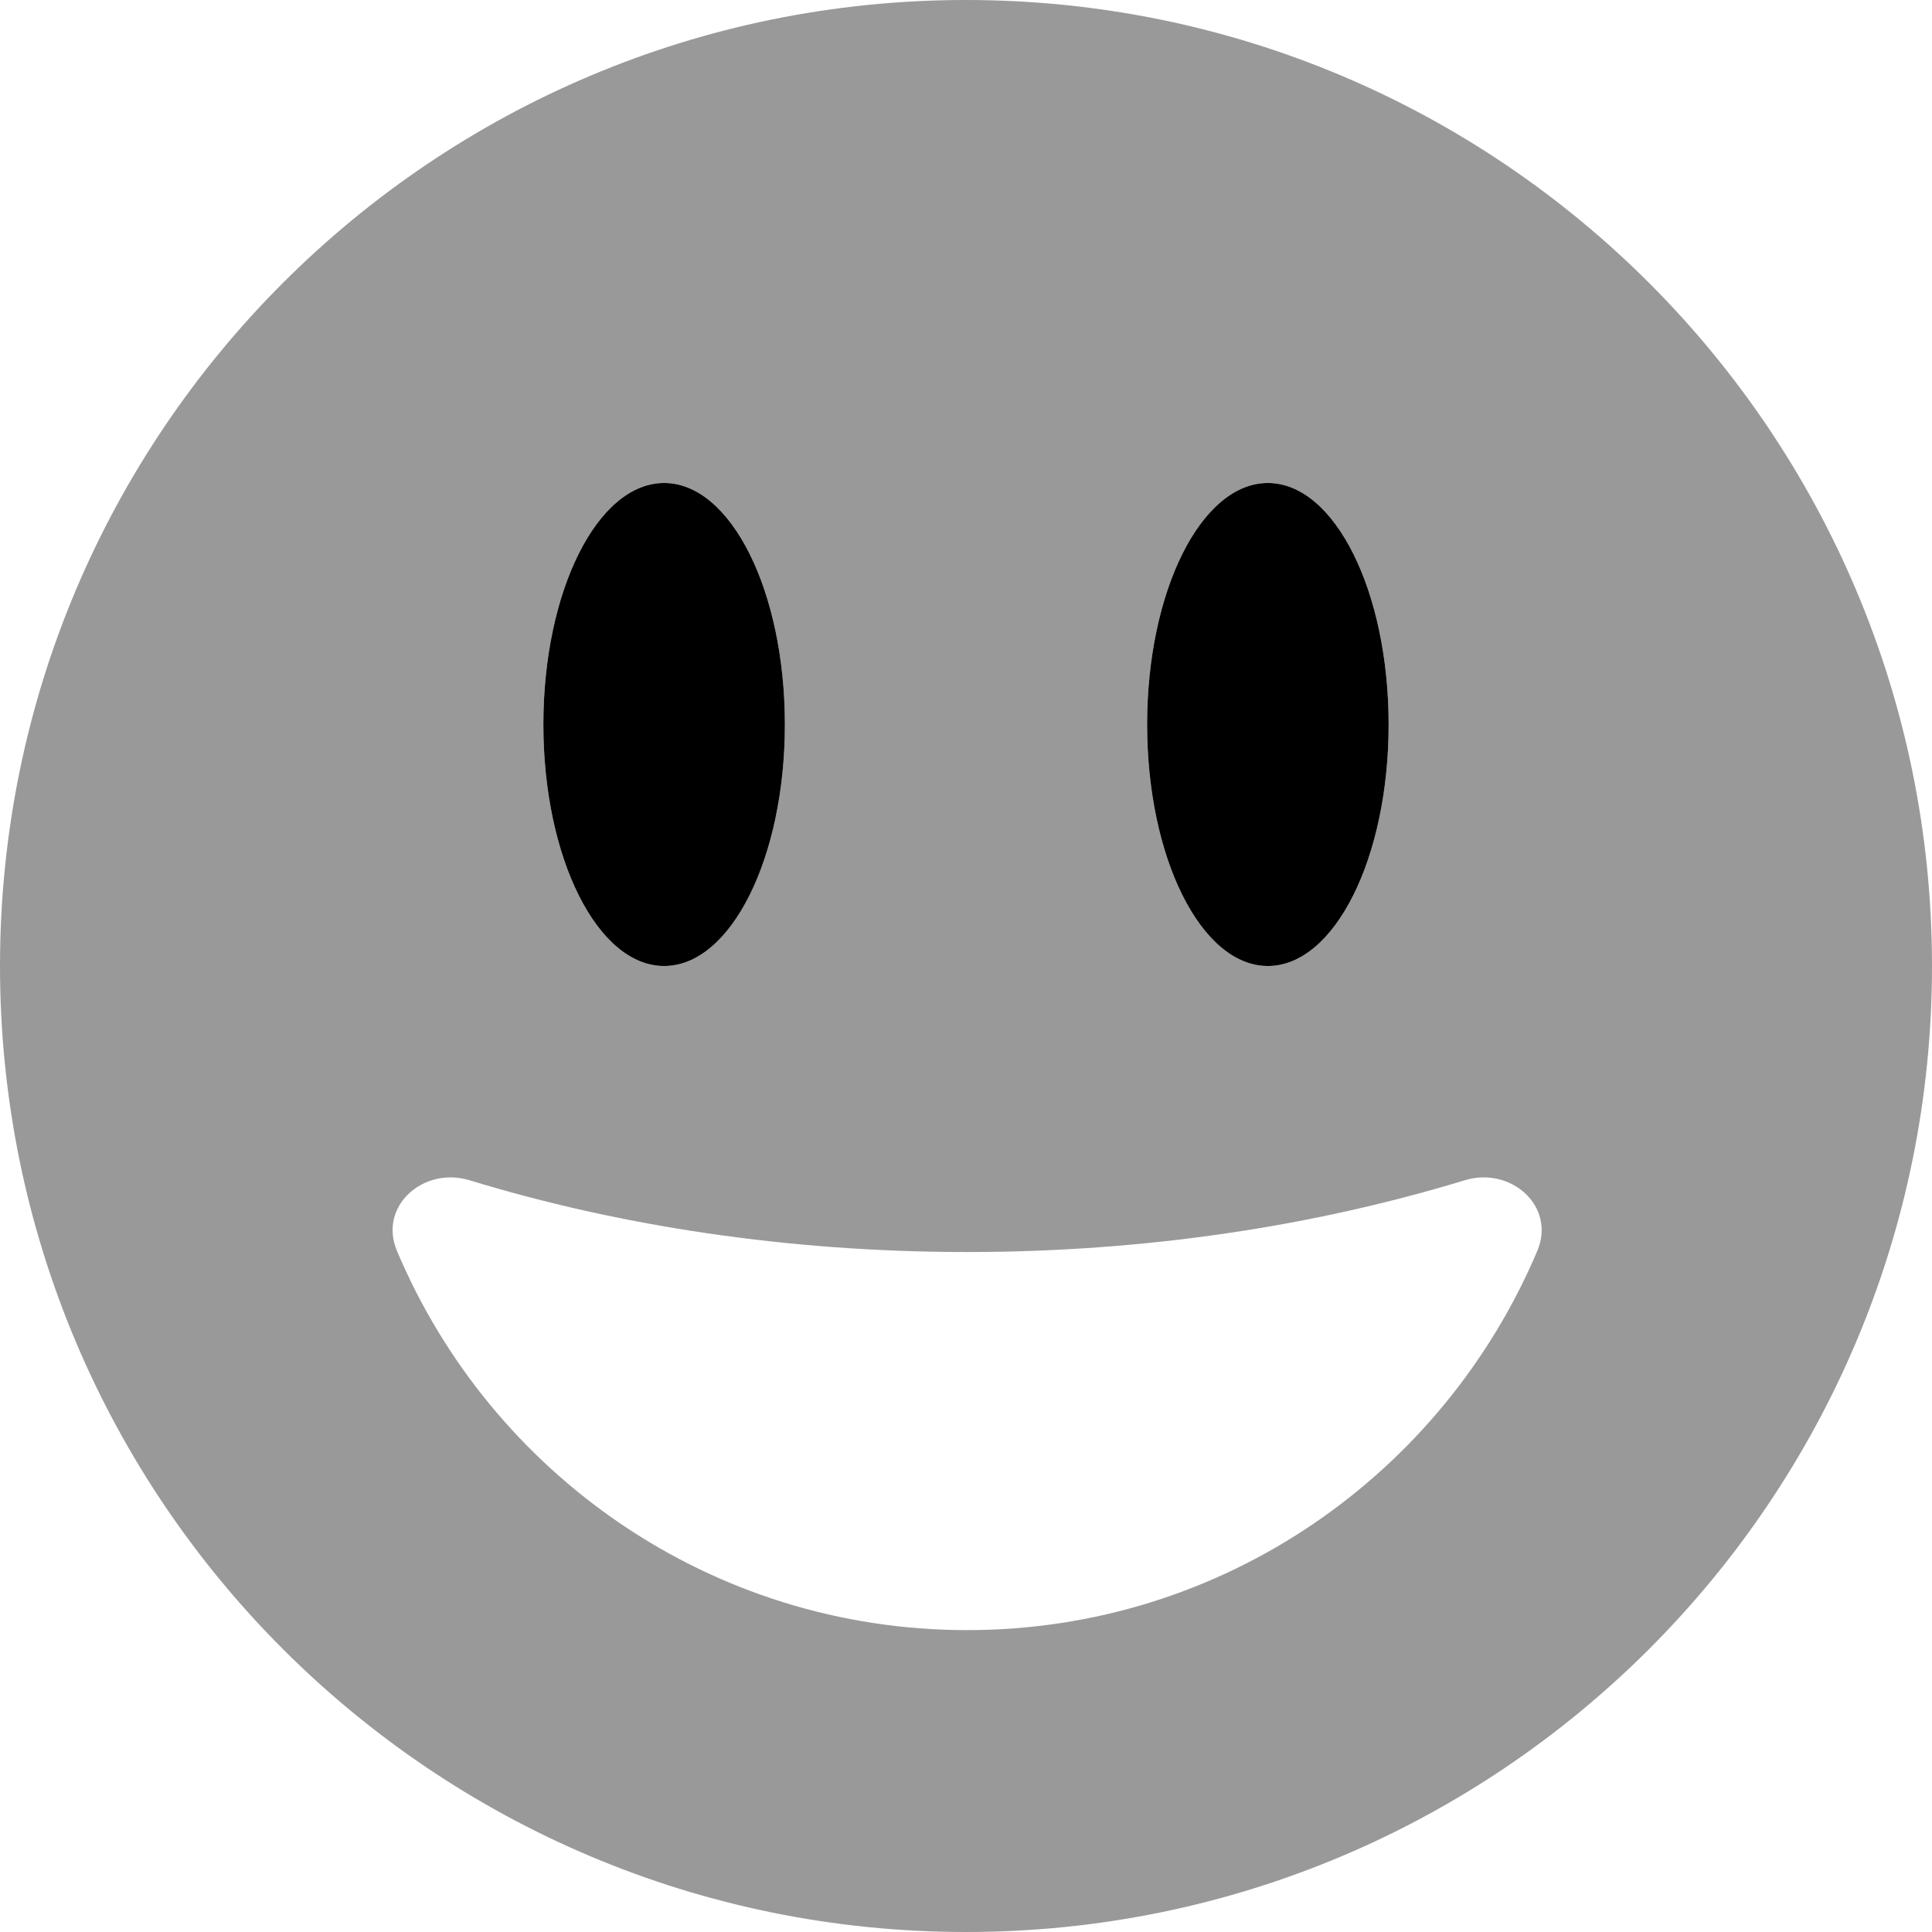
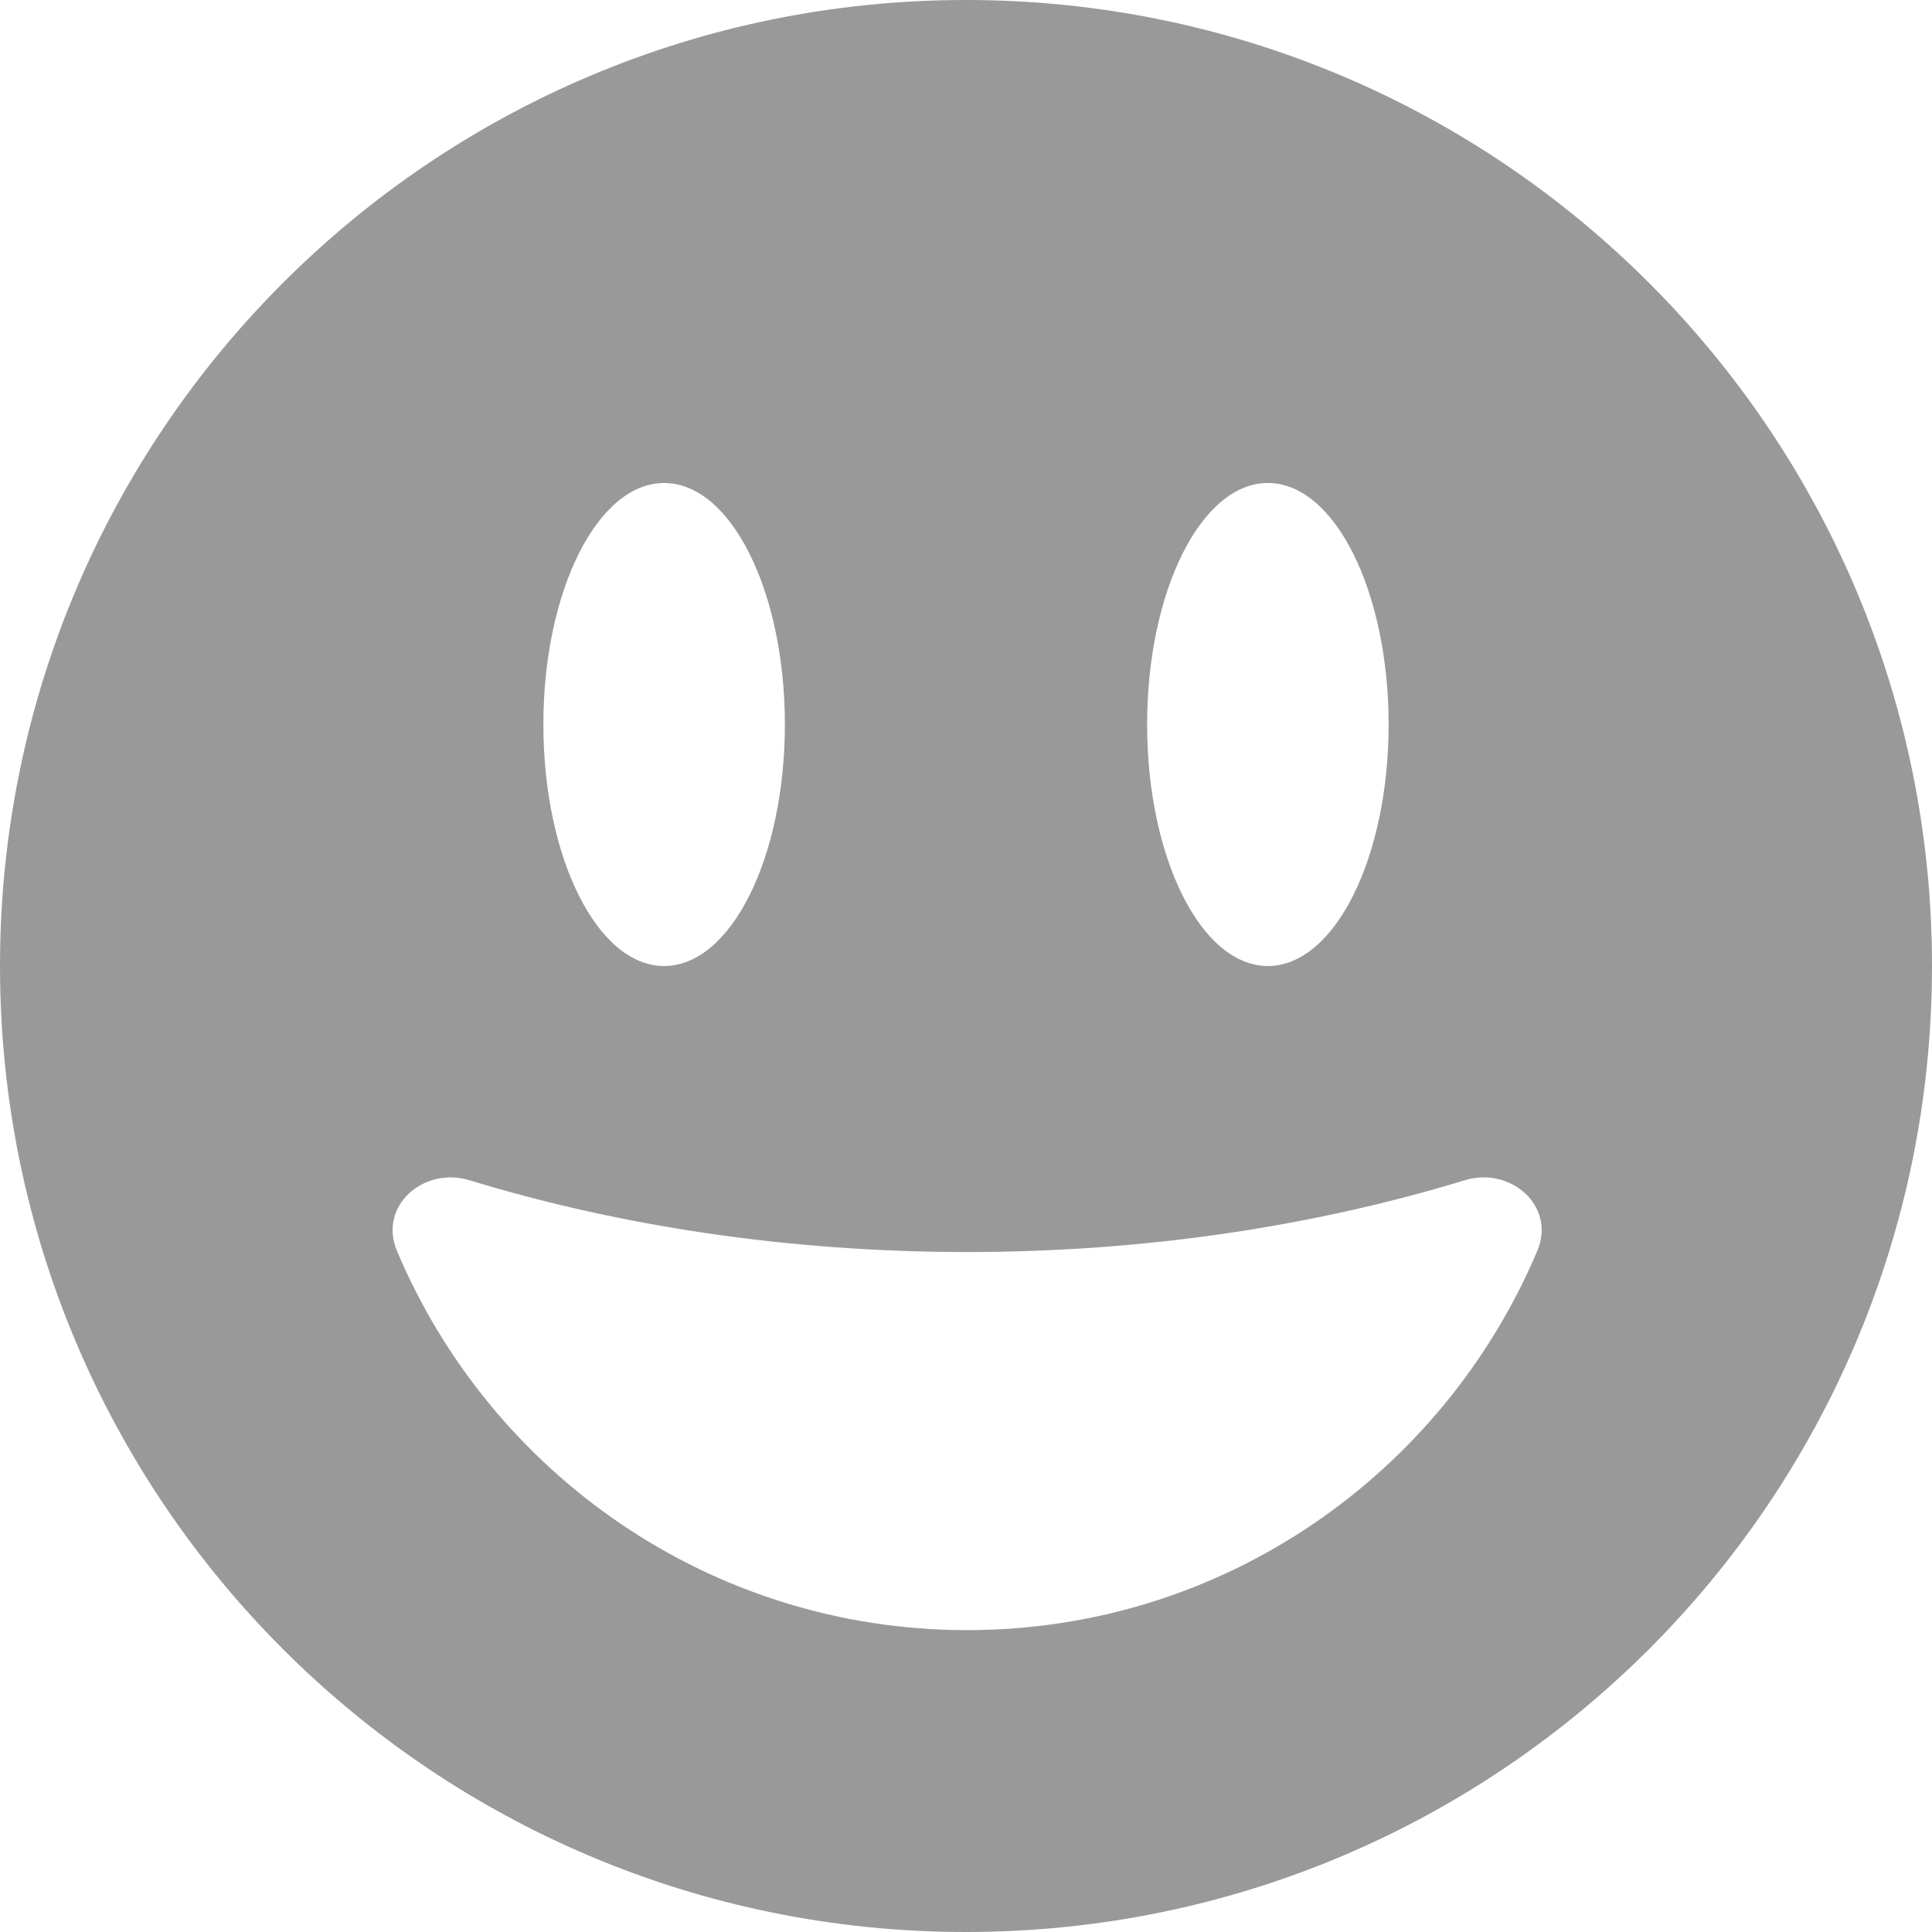
<svg xmlns="http://www.w3.org/2000/svg" viewBox="0 0 512 512">
  <defs>
    <style>.fa-secondary{opacity:.4}</style>
  </defs>
-   <path class="fa-primary" d="M144 192C144 156.7 158.3 128 176 128C193.7 128 208 156.7 208 192C208 227.3 193.7 256 176 256C158.3 256 144 227.3 144 192zM304 192C304 156.7 318.3 128 336 128C353.7 128 368 156.7 368 192C368 227.3 353.7 256 336 256C318.3 256 304 227.3 304 192z" />
  <path class="fa-secondary" d="M0 256C0 114.6 114.6 0 256 0C397.4 0 512 114.6 512 256C512 397.4 397.4 512 256 512C114.6 512 0 397.4 0 256zM256.3 331.8C208.9 331.8 164.1 324.9 124.5 312.8C112.2 309 100.2 319.7 105.2 331.5C130.1 390.6 188.4 432 256.3 432C324.2 432 382.4 390.6 407.4 331.5C412.4 319.7 400.4 309 388.1 312.8C348.4 324.9 303.7 331.8 256.3 331.8H256.3zM176 128C158.3 128 144 156.7 144 192C144 227.3 158.3 256 176 256C193.7 256 208 227.3 208 192C208 156.7 193.7 128 176 128zM336 256C353.7 256 368 227.3 368 192C368 156.7 353.7 128 336 128C318.3 128 304 156.7 304 192C304 227.3 318.3 256 336 256z" />
</svg>